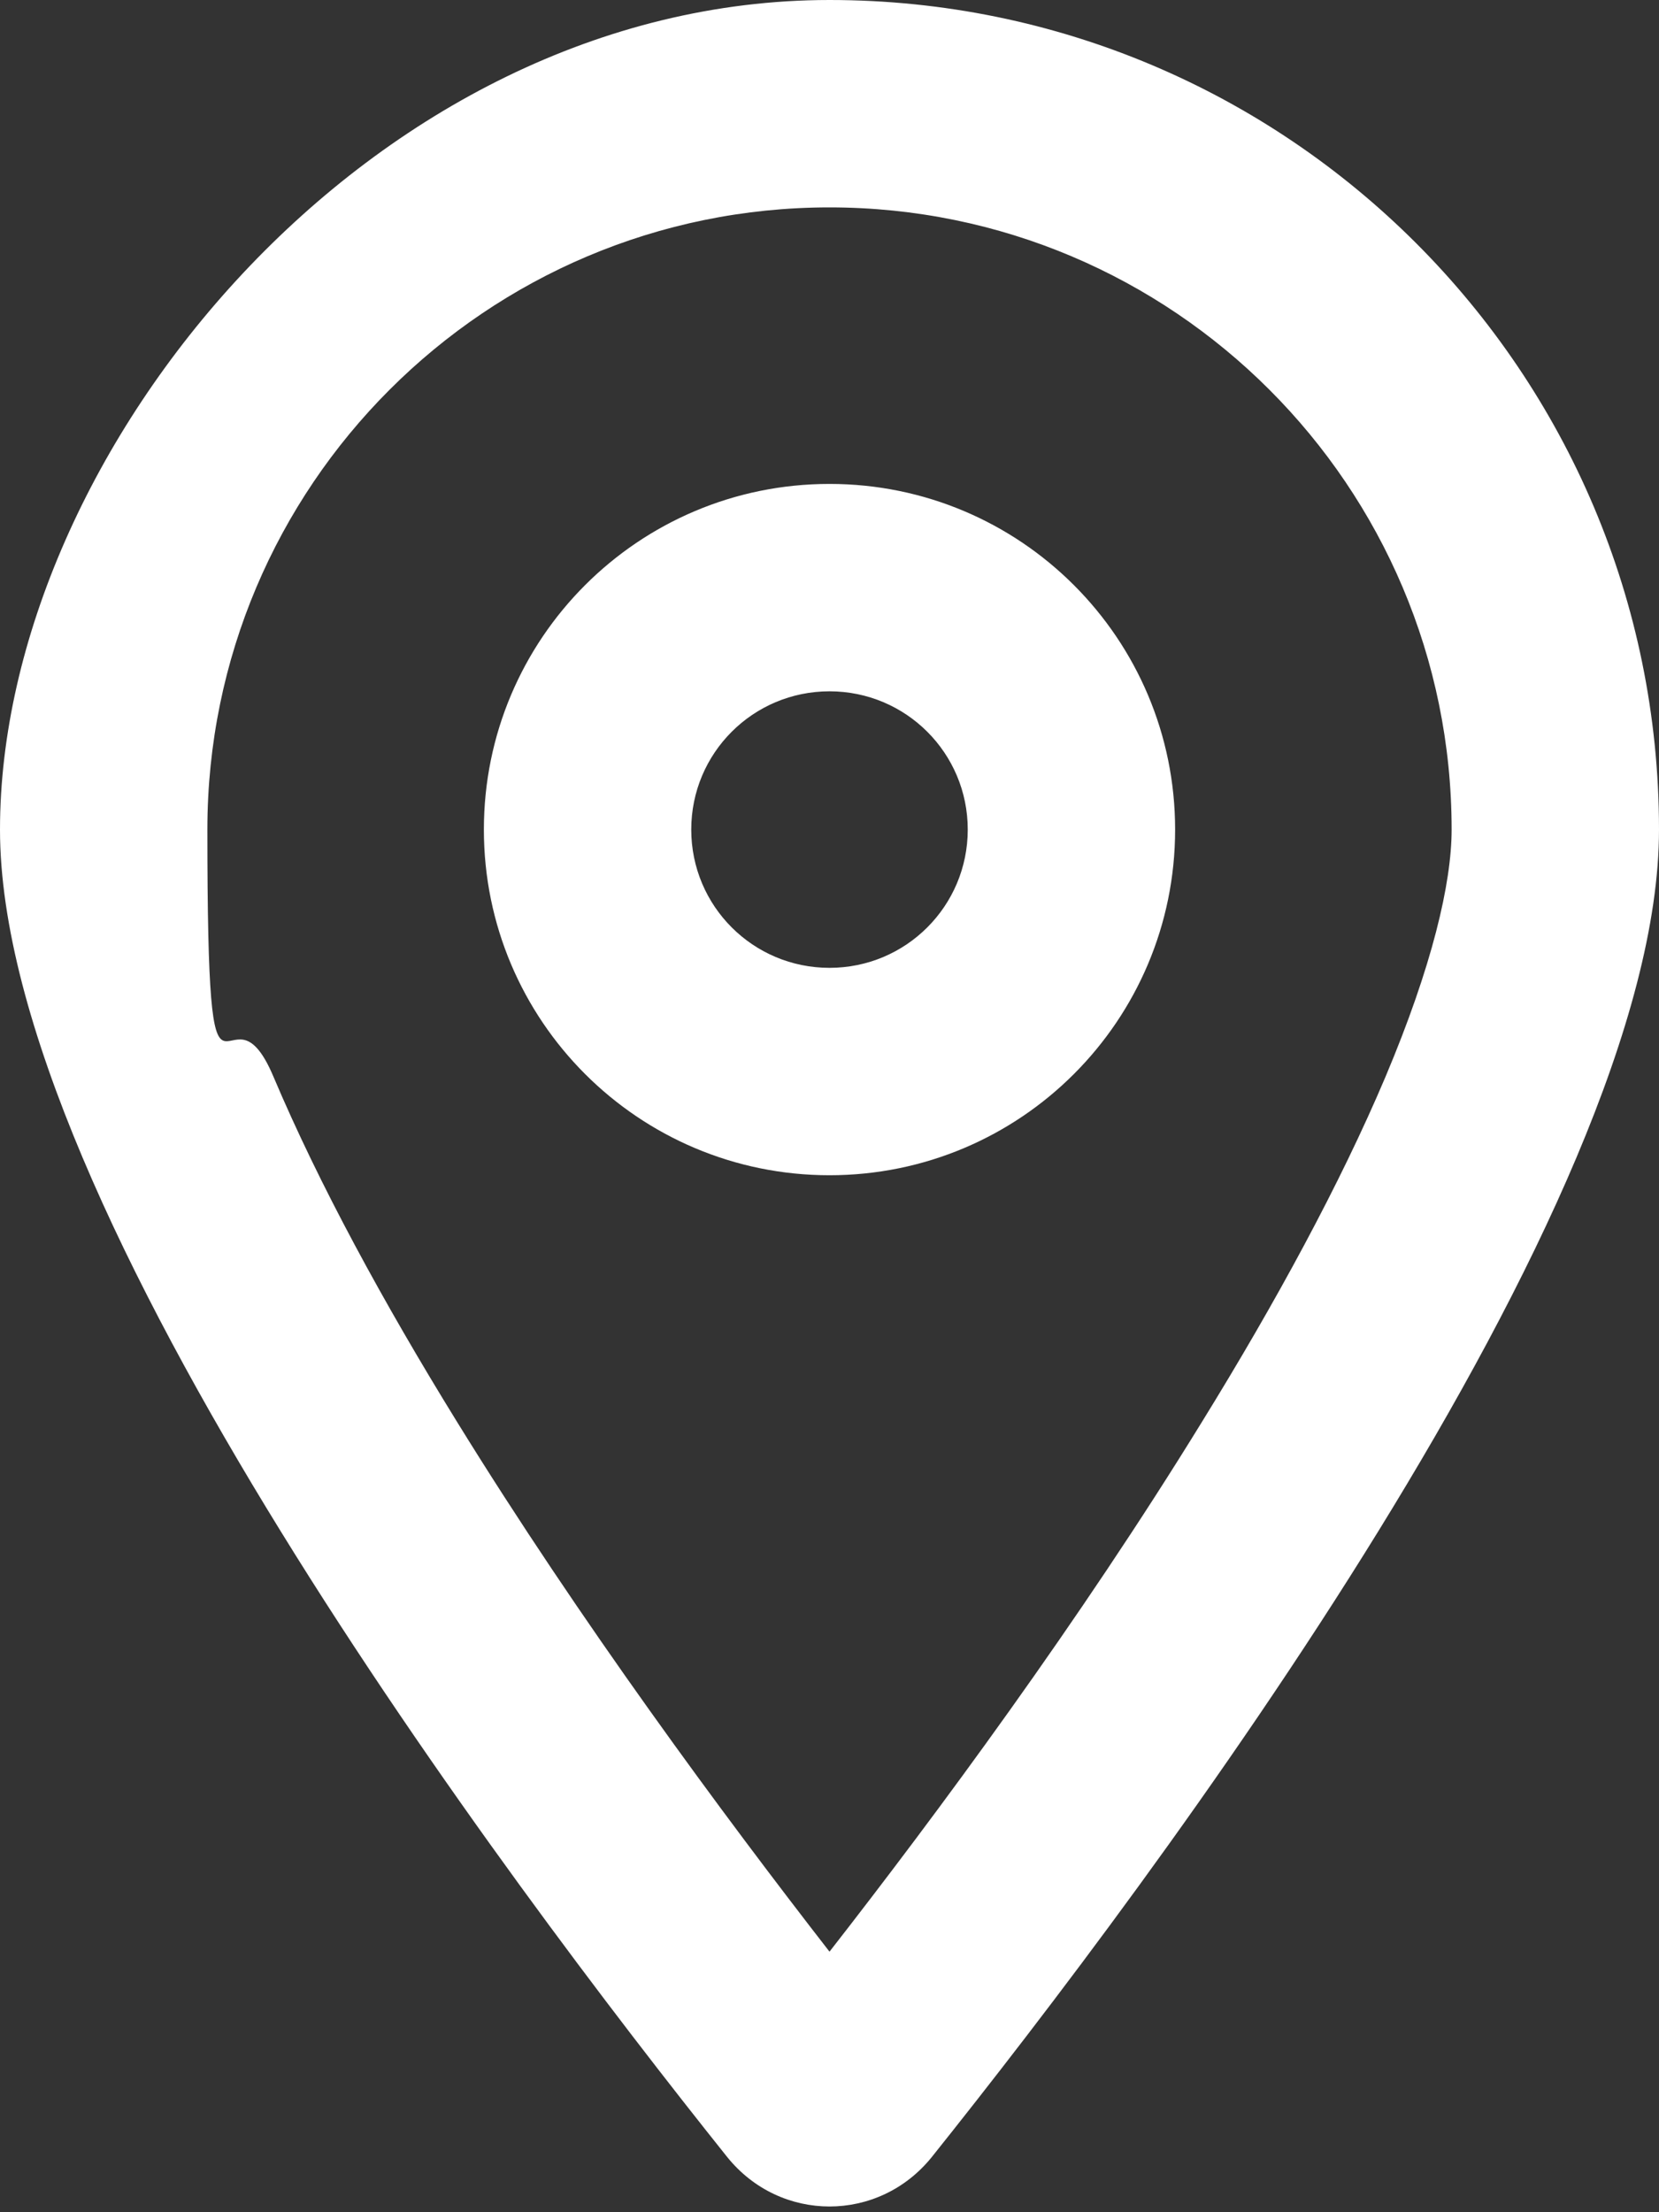
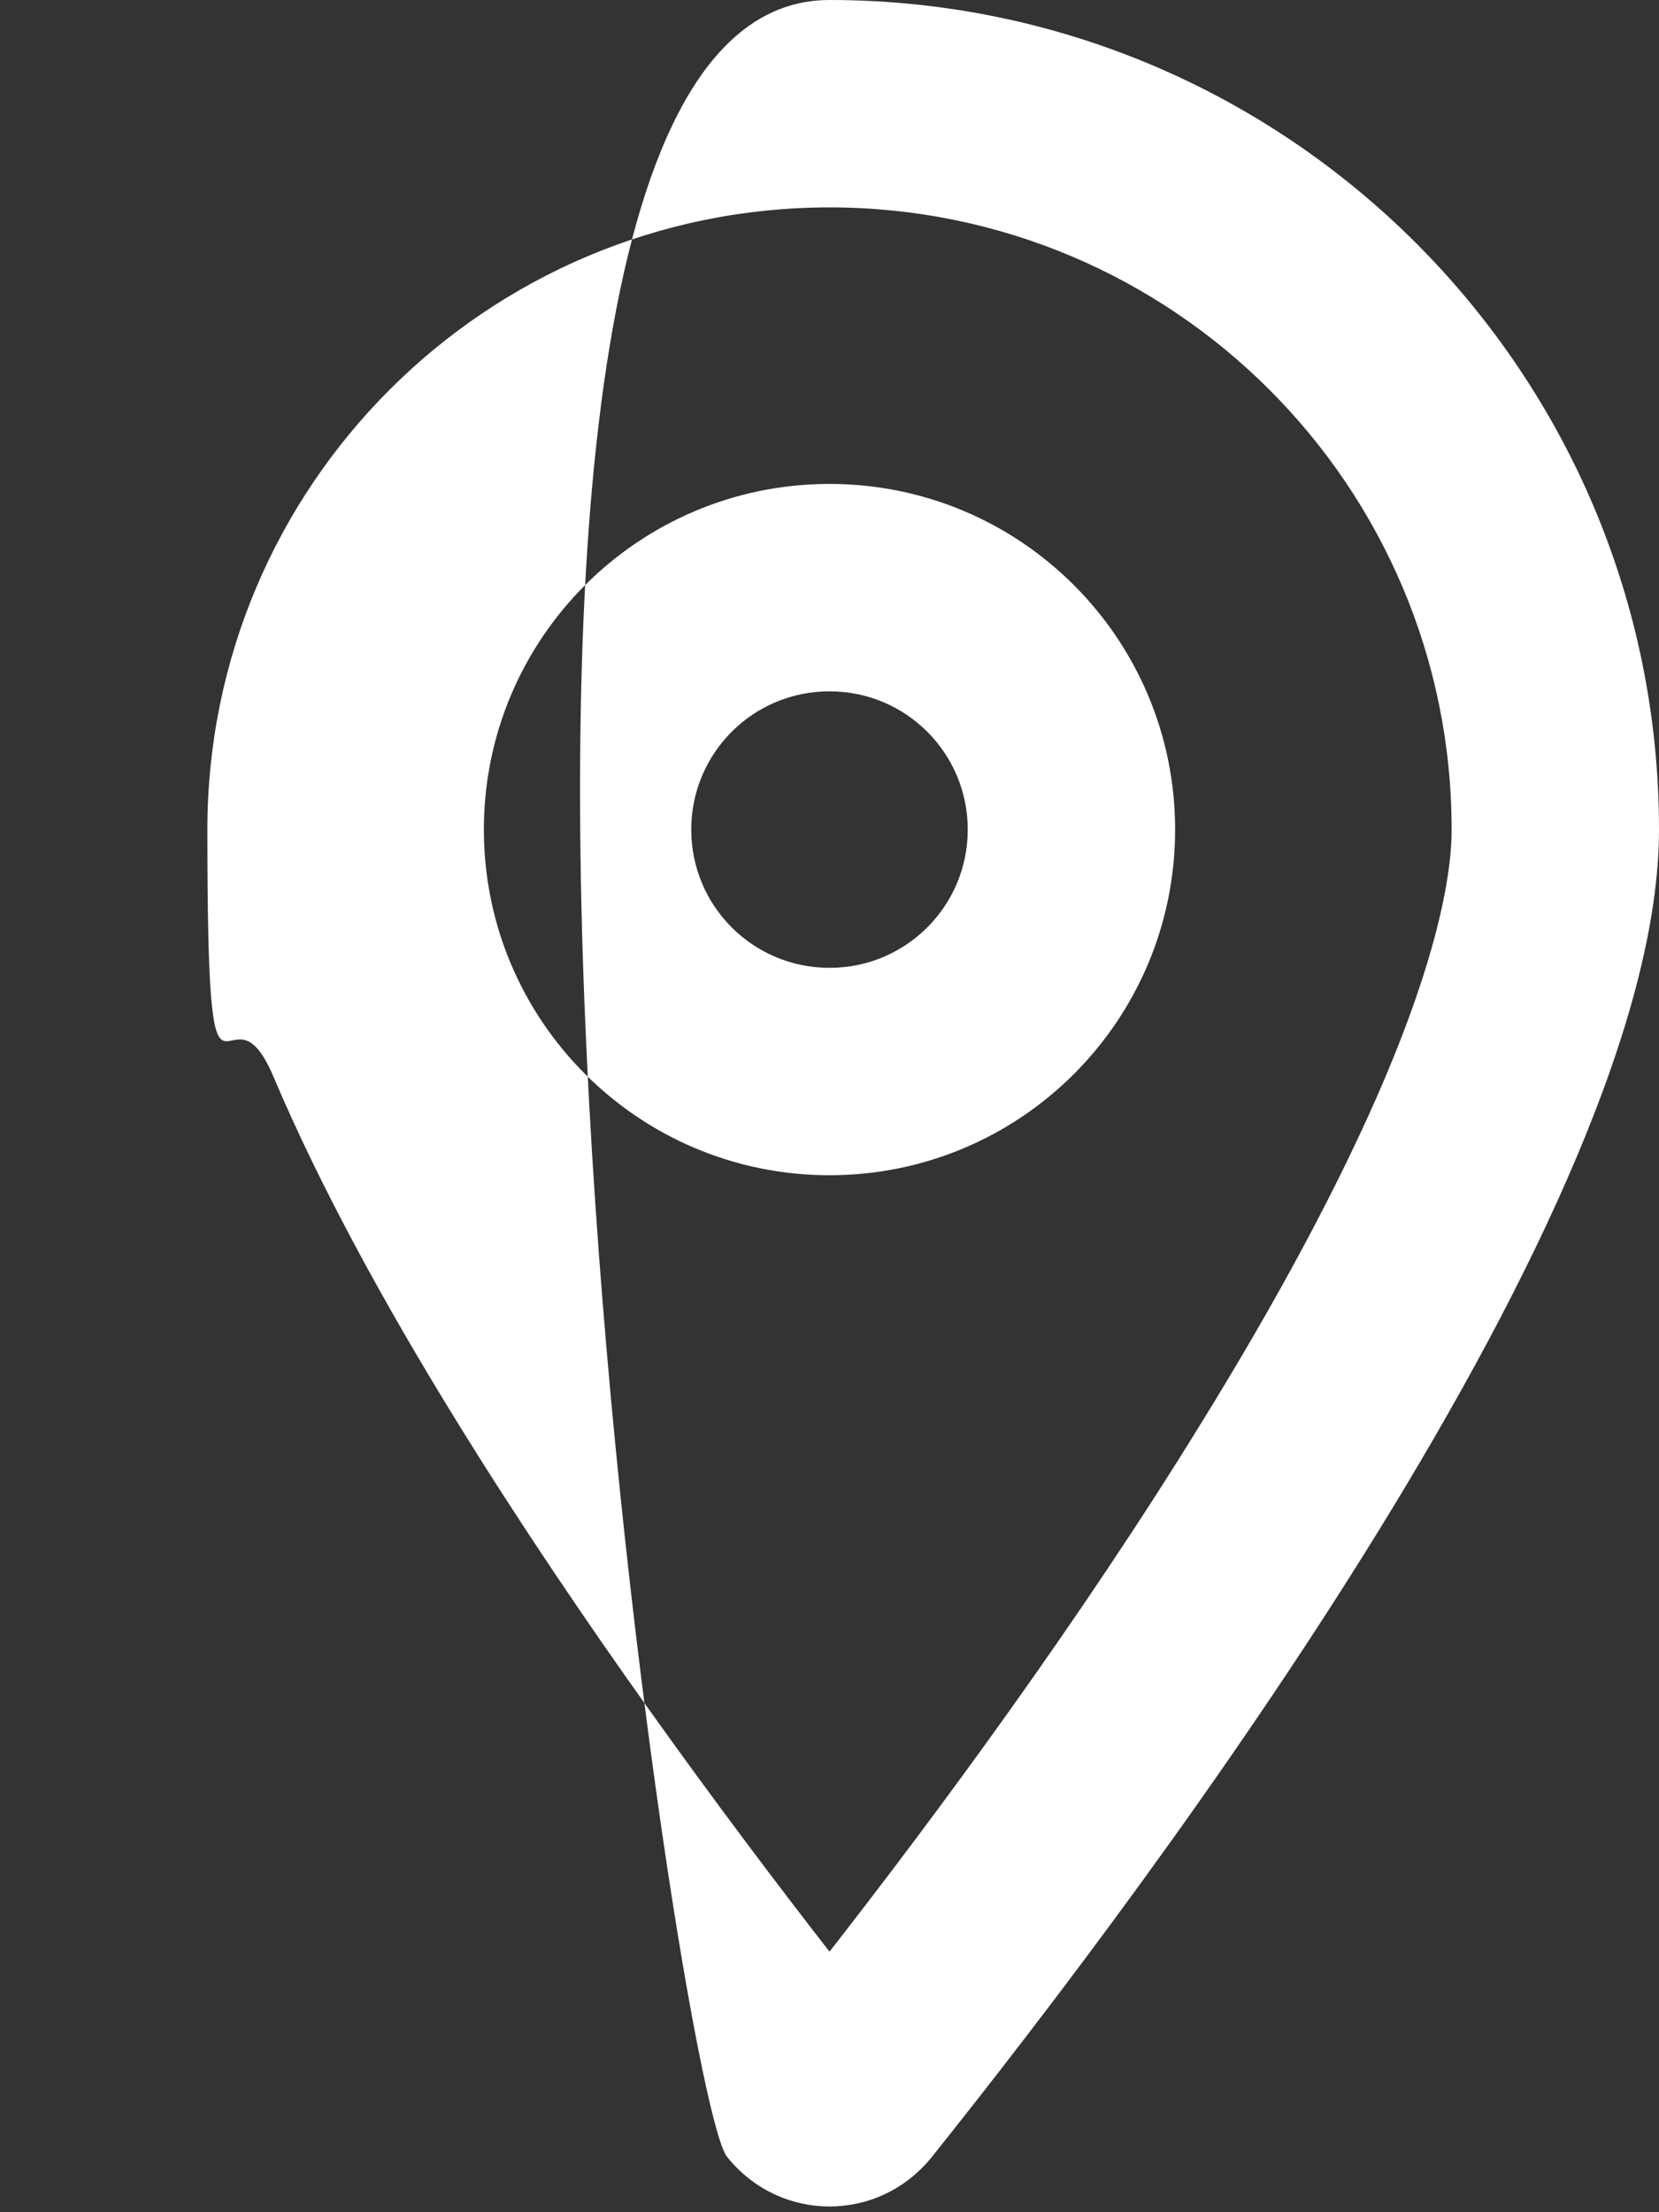
<svg xmlns="http://www.w3.org/2000/svg" version="1.1" viewBox="0 0 384 512">
  <rect x="0" y="0" width="384" height="512" fill="#333333" stroke="none" />
  <defs>
    <style>
      .cls-1 {
        fill: #fff;
      }
    </style>
  </defs>
  <g>
    <g id="Layer_1">
-       <path class="cls-1" d="M336,192c0-79.5-64.5-144-144-144S48,112.5,48,192s4.5,31.6,15.3,57.2c10.5,24.8,25.4,52.2,42.5,79.9,28.5,46.2,61.5,90.8,86.2,122.6,24.8-31.8,57.8-76.4,86.2-122.6,17.1-27.7,32-55.1,42.5-79.9,10.8-25.6,15.3-44.8,15.3-57.2ZM384,192c0,87.4-117,243-168.3,307.2-12.3,15.3-35.1,15.3-47.4,0C117,435,0,279.4,0,192S86,0,192,0s192,86,192,192ZM224,192c0-17.7-14.3-32-32-32s-32,14.3-32,32,14.3,32,32,32,32-14.3,32-32ZM112,192c0-44.2,35.8-80,80-80s80,35.8,80,80-35.8,80-80,80-80-35.8-80-80Z" />
+       <path class="cls-1" d="M336,192c0-79.5-64.5-144-144-144S48,112.5,48,192s4.5,31.6,15.3,57.2c10.5,24.8,25.4,52.2,42.5,79.9,28.5,46.2,61.5,90.8,86.2,122.6,24.8-31.8,57.8-76.4,86.2-122.6,17.1-27.7,32-55.1,42.5-79.9,10.8-25.6,15.3-44.8,15.3-57.2ZM384,192c0,87.4-117,243-168.3,307.2-12.3,15.3-35.1,15.3-47.4,0S86,0,192,0s192,86,192,192ZM224,192c0-17.7-14.3-32-32-32s-32,14.3-32,32,14.3,32,32,32,32-14.3,32-32ZM112,192c0-44.2,35.8-80,80-80s80,35.8,80,80-35.8,80-80,80-80-35.8-80-80Z" />
    </g>
  </g>
</svg>